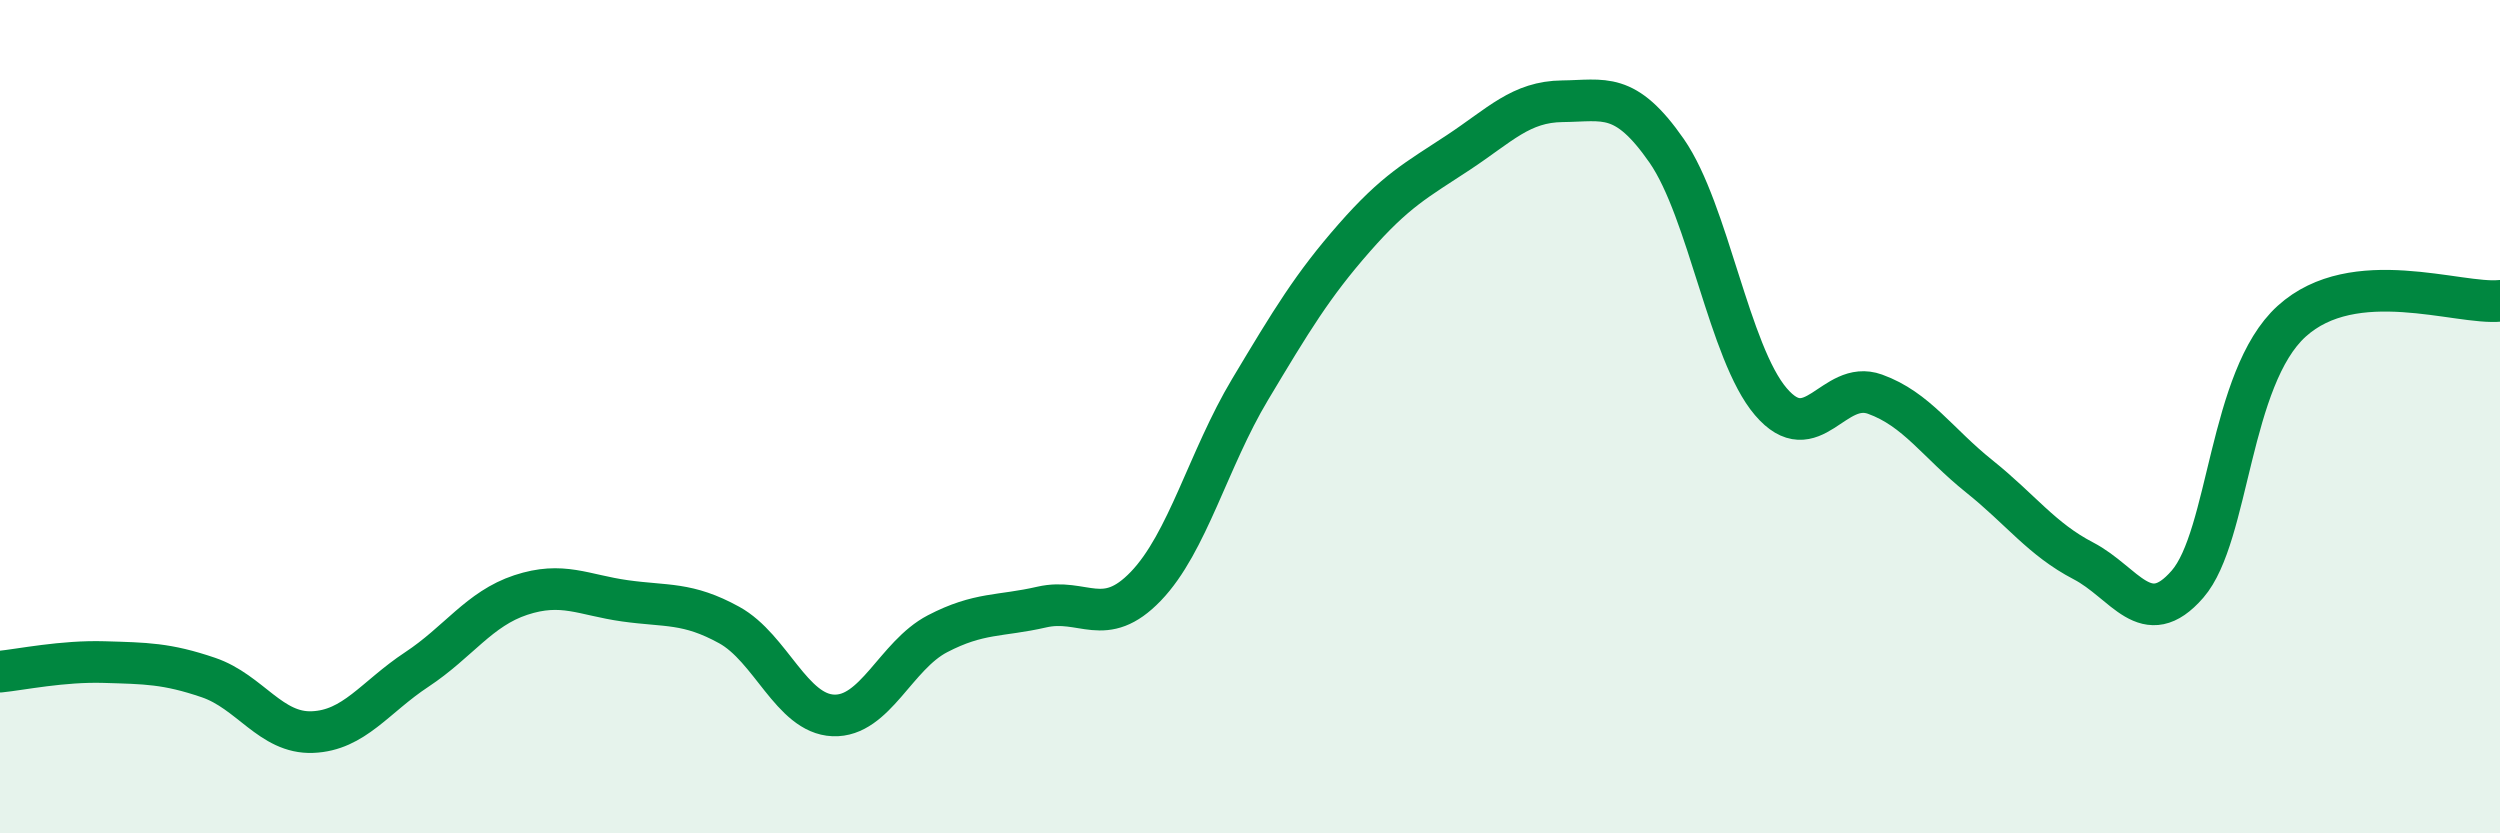
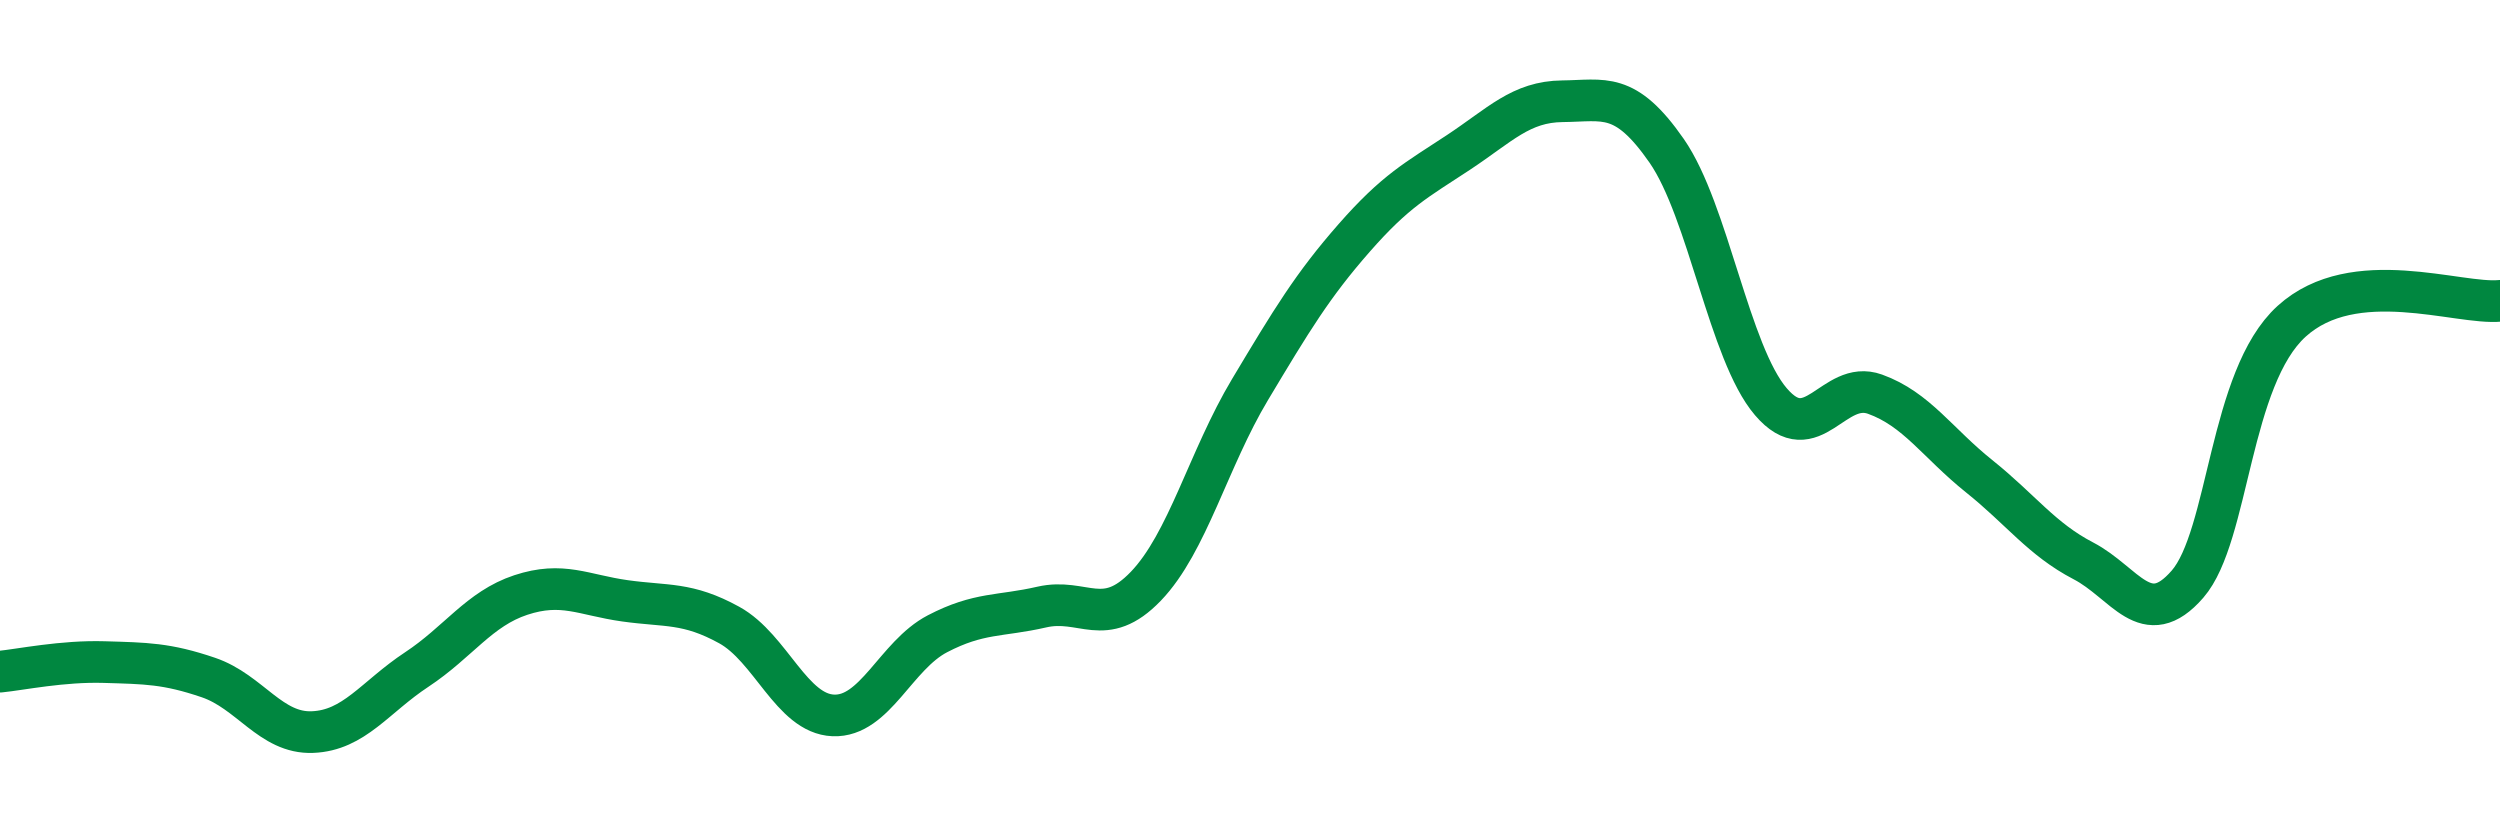
<svg xmlns="http://www.w3.org/2000/svg" width="60" height="20" viewBox="0 0 60 20">
-   <path d="M 0,16.12 C 0.5,16.07 1.5,15.86 2.5,15.89 C 3.5,15.92 4,15.92 5,16.26 C 6,16.6 6.5,17.61 7.5,17.57 C 8.5,17.53 9,16.73 10,16.07 C 11,15.41 11.5,14.61 12.5,14.28 C 13.5,13.95 14,14.28 15,14.42 C 16,14.56 16.5,14.45 17.5,15 C 18.5,15.55 19,17.13 20,17.17 C 21,17.21 21.5,15.73 22.5,15.21 C 23.5,14.69 24,14.8 25,14.57 C 26,14.34 26.5,15.11 27.5,14.07 C 28.5,13.03 29,11.02 30,9.35 C 31,7.68 31.5,6.85 32.5,5.71 C 33.5,4.57 34,4.32 35,3.66 C 36,3 36.5,2.44 37.5,2.43 C 38.5,2.42 39,2.18 40,3.62 C 41,5.06 41.5,8.47 42.5,9.64 C 43.5,10.81 44,9.1 45,9.46 C 46,9.82 46.5,10.63 47.5,11.43 C 48.5,12.23 49,12.94 50,13.46 C 51,13.98 51.5,15.17 52.5,14.02 C 53.5,12.87 53.5,9.07 55,7.71 C 56.5,6.35 59,7.32 60,7.22L60 20L0 20Z" fill="#008740" opacity="0.1" stroke-linecap="round" stroke-linejoin="round" />
  <path d="M 0,16.12 C 0.5,16.07 1.5,15.86 2.5,15.89 C 3.5,15.92 4,15.92 5,16.26 C 6,16.6 6.5,17.61 7.5,17.57 C 8.5,17.53 9,16.73 10,16.07 C 11,15.41 11.5,14.61 12.5,14.28 C 13.5,13.95 14,14.28 15,14.42 C 16,14.56 16.5,14.45 17.5,15 C 18.5,15.55 19,17.13 20,17.17 C 21,17.21 21.5,15.73 22.5,15.21 C 23.5,14.69 24,14.8 25,14.57 C 26,14.34 26.5,15.11 27.5,14.07 C 28.5,13.03 29,11.02 30,9.35 C 31,7.68 31.5,6.85 32.5,5.71 C 33.5,4.57 34,4.32 35,3.66 C 36,3 36.5,2.44 37.5,2.43 C 38.5,2.42 39,2.18 40,3.62 C 41,5.06 41.5,8.47 42.5,9.64 C 43.5,10.81 44,9.1 45,9.46 C 46,9.82 46.5,10.63 47.5,11.43 C 48.5,12.23 49,12.94 50,13.46 C 51,13.98 51.5,15.17 52.5,14.02 C 53.5,12.87 53.5,9.07 55,7.71 C 56.5,6.35 59,7.32 60,7.22" stroke="#008740" stroke-width="1" fill="none" stroke-linecap="round" stroke-linejoin="round" />
</svg>